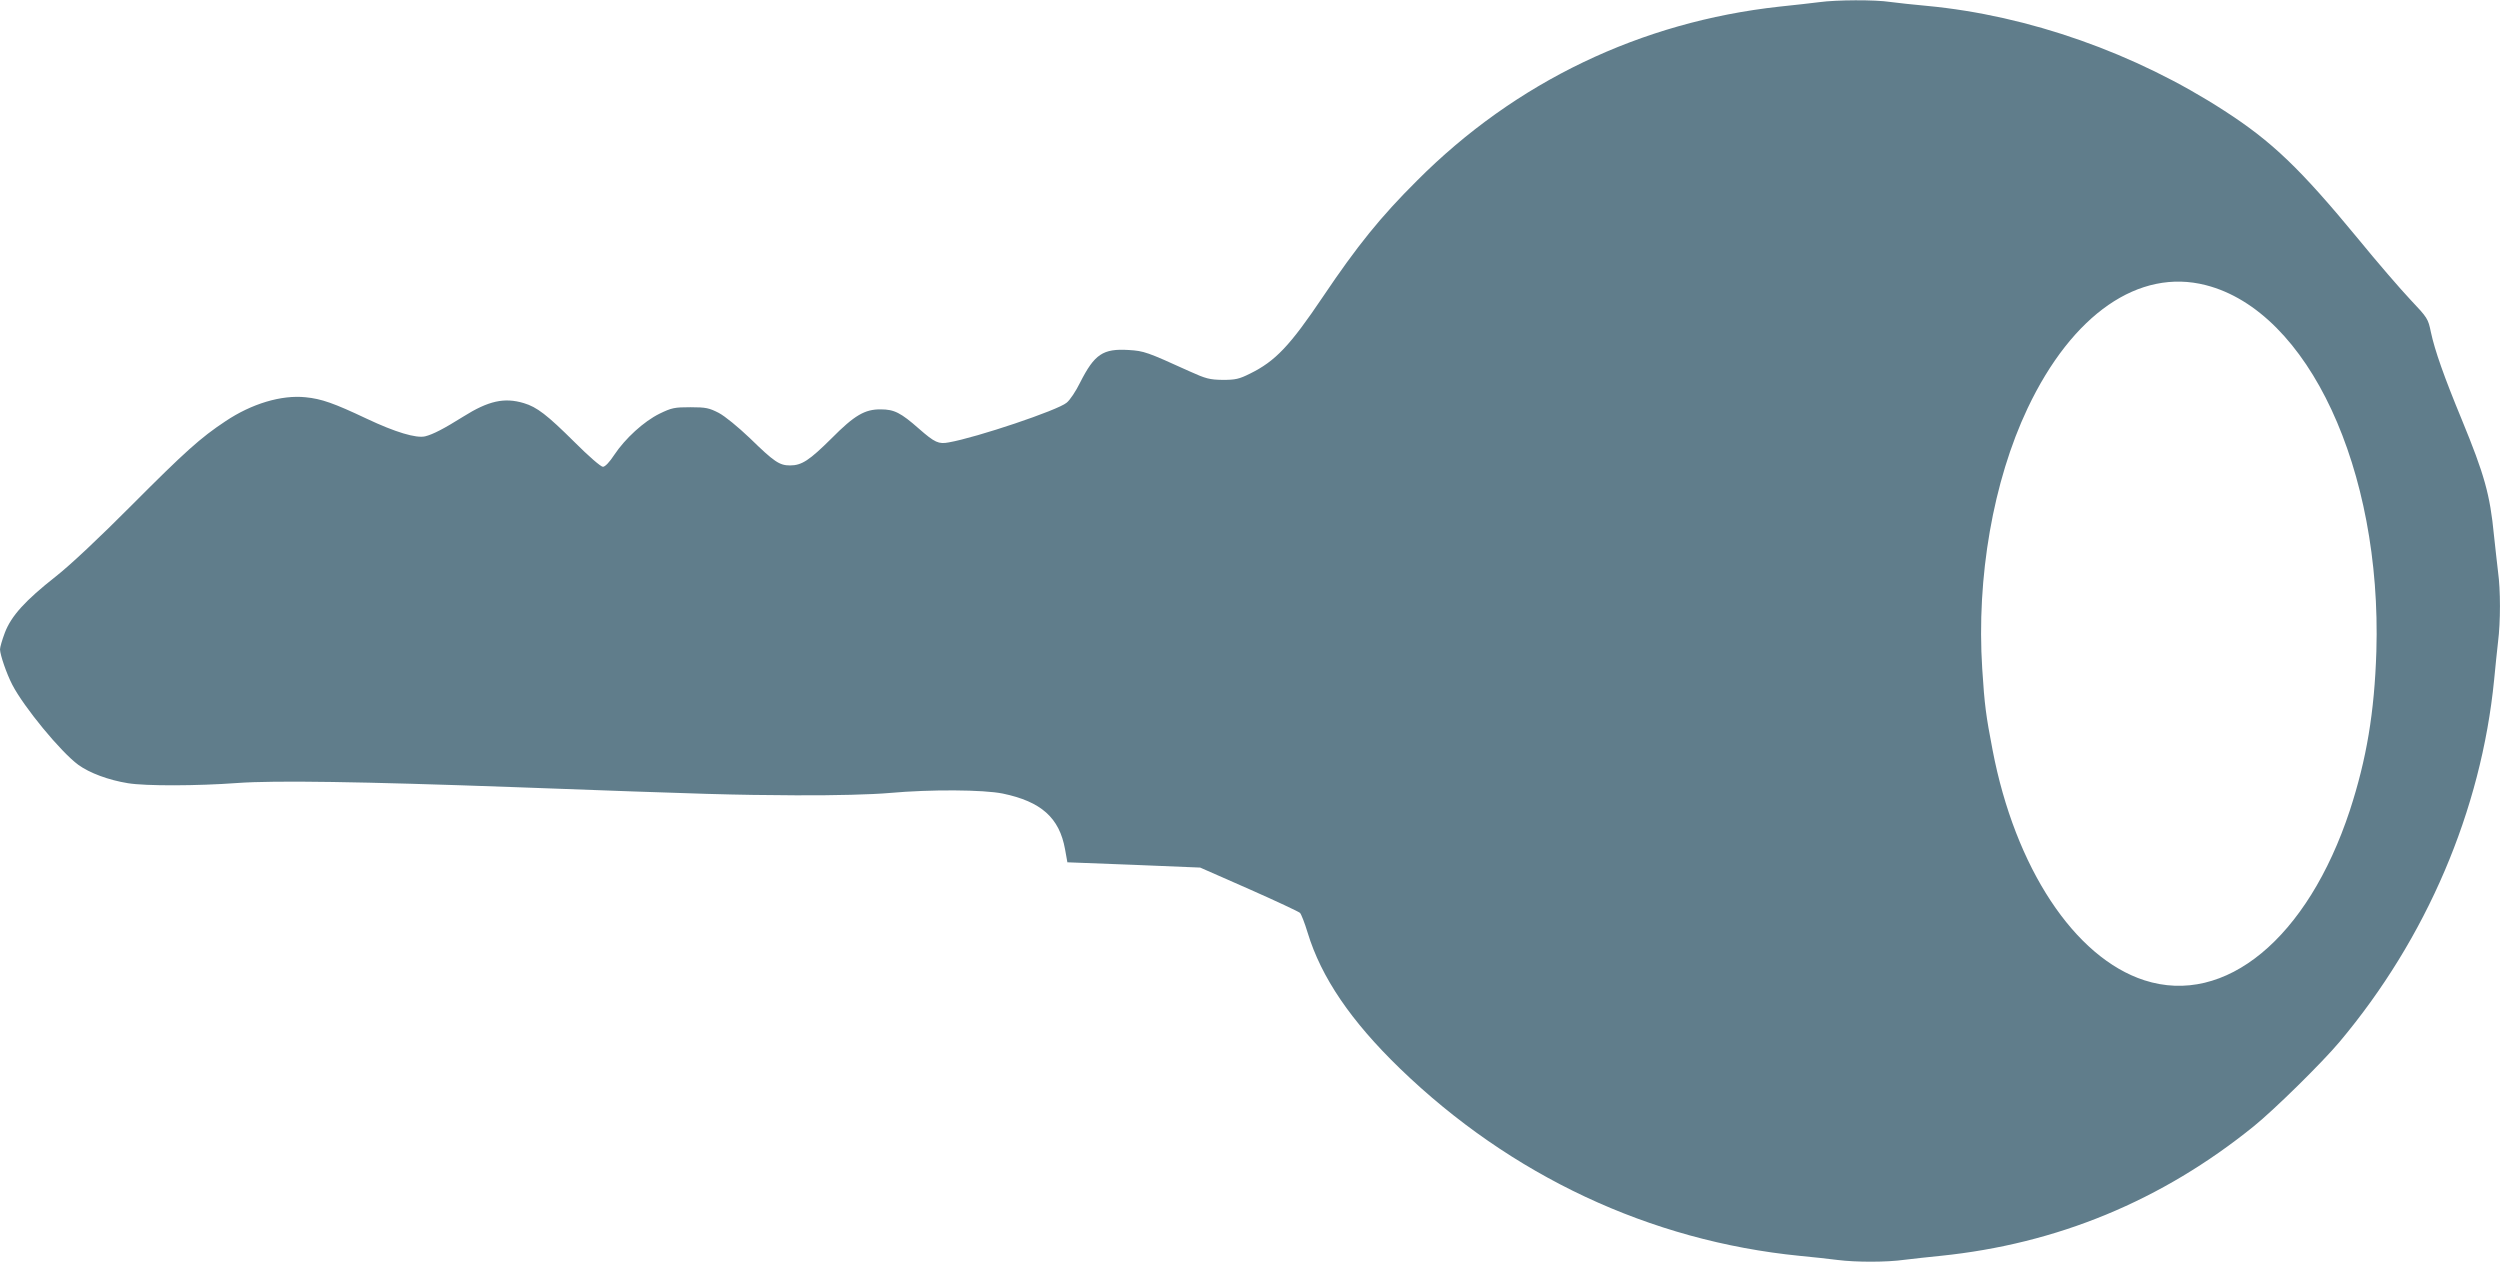
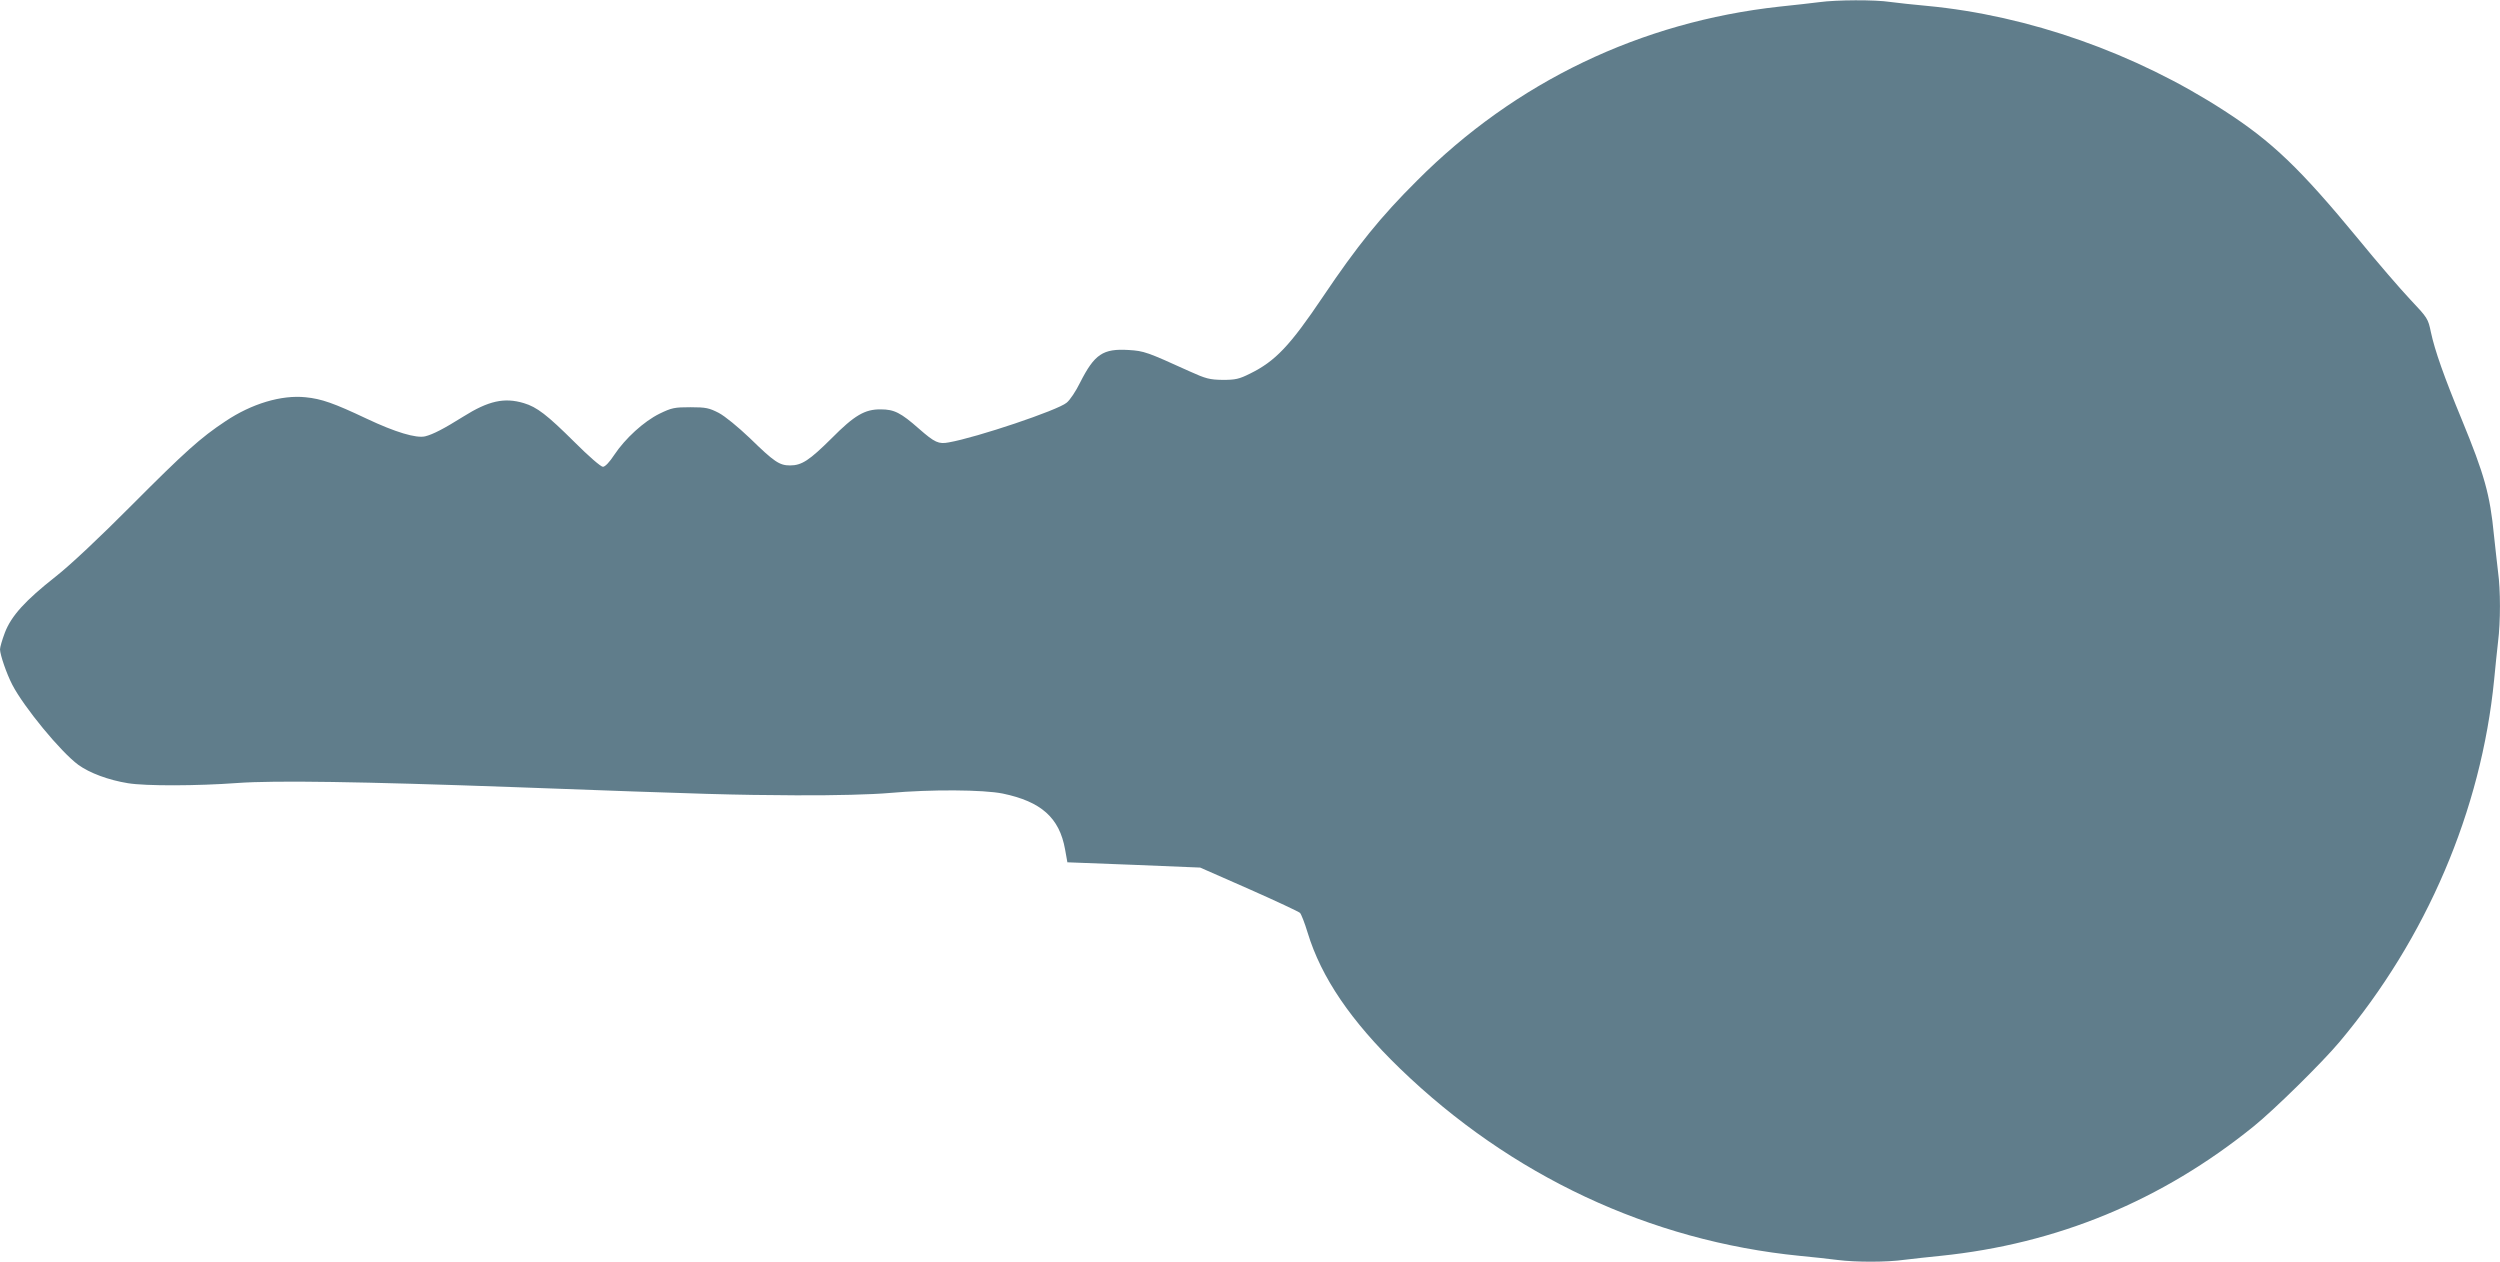
<svg xmlns="http://www.w3.org/2000/svg" version="1.0" width="1280pt" height="646pt" viewBox="0 0 1280 646" preserveAspectRatio="xMidYMid meet">
  <g transform="translate(0,646) scale(0.1,-0.1)" fill="#607d8b" stroke="none">
-     <path d="M9315 6449 c-33 -4 -125 -15 -205 -23 -709 -78 -1351 -385 -1855 -891 -187 -186 -307 -335 -482 -595 -169 -251 -243 -329 -373 -393 -56 -28 -75 -32 -140 -32 -67 1 -86 6 -170 44 -218 99 -232 104 -311 109 -132 8 -175 -21 -249 -167 -21 -43 -52 -90 -69 -103 -44 -38 -460 -178 -603 -203 -52 -10 -72 -1 -153 70 -93 82 -127 99 -195 99 -82 1 -135 -30 -253 -149 -113 -112 -152 -138 -212 -138 -54 0 -81 18 -205 139 -62 59 -128 113 -160 130 -49 25 -65 29 -145 29 -82 0 -96 -3 -158 -33 -81 -40 -176 -127 -232 -211 -24 -37 -47 -61 -58 -61 -11 0 -74 55 -145 126 -141 140 -193 180 -260 200 -100 30 -181 12 -310 -69 -99 -62 -155 -91 -195 -101 -46 -11 -153 21 -299 90 -169 80 -232 102 -313 110 -124 13 -277 -33 -411 -123 -127 -84 -207 -156 -479 -429 -166 -167 -316 -308 -390 -366 -156 -123 -227 -201 -260 -287 -14 -37 -25 -75 -25 -86 1 -29 33 -123 63 -181 59 -114 248 -344 338 -410 58 -42 155 -78 254 -94 90 -15 356 -14 560 1 192 14 634 7 1415 -21 1030 -38 1116 -40 1445 -42 203 -1 388 4 480 12 212 19 480 17 579 -3 197 -41 290 -124 319 -285 l12 -67 340 -13 340 -14 250 -110 c138 -61 255 -116 261 -122 6 -6 24 -51 39 -101 70 -230 222 -453 473 -696 568 -549 1281 -883 2047 -959 66 -6 153 -16 193 -21 95 -12 252 -12 344 1 40 5 123 14 183 20 597 61 1133 282 1605 664 105 85 348 324 438 431 446 531 726 1186 792 1855 6 63 15 151 20 194 13 102 13 265 0 358 -5 40 -14 125 -21 188 -20 208 -49 310 -164 590 -91 220 -139 356 -159 450 -14 68 -17 73 -105 166 -50 53 -171 193 -268 312 -296 359 -440 497 -683 654 -456 296 -1004 489 -1525 538 -66 6 -150 15 -187 20 -78 12 -276 11 -363 -1z m1979 -1449 c524 -134 901 -943 873 -1875 -10 -313 -50 -551 -136 -815 -216 -654 -638 -1003 -1052 -869 -358 116 -662 577 -777 1179 -34 177 -41 228 -53 416 -30 469 56 961 232 1333 229 483 571 719 913 631z" />
+     <path d="M9315 6449 c-33 -4 -125 -15 -205 -23 -709 -78 -1351 -385 -1855 -891 -187 -186 -307 -335 -482 -595 -169 -251 -243 -329 -373 -393 -56 -28 -75 -32 -140 -32 -67 1 -86 6 -170 44 -218 99 -232 104 -311 109 -132 8 -175 -21 -249 -167 -21 -43 -52 -90 -69 -103 -44 -38 -460 -178 -603 -203 -52 -10 -72 -1 -153 70 -93 82 -127 99 -195 99 -82 1 -135 -30 -253 -149 -113 -112 -152 -138 -212 -138 -54 0 -81 18 -205 139 -62 59 -128 113 -160 130 -49 25 -65 29 -145 29 -82 0 -96 -3 -158 -33 -81 -40 -176 -127 -232 -211 -24 -37 -47 -61 -58 -61 -11 0 -74 55 -145 126 -141 140 -193 180 -260 200 -100 30 -181 12 -310 -69 -99 -62 -155 -91 -195 -101 -46 -11 -153 21 -299 90 -169 80 -232 102 -313 110 -124 13 -277 -33 -411 -123 -127 -84 -207 -156 -479 -429 -166 -167 -316 -308 -390 -366 -156 -123 -227 -201 -260 -287 -14 -37 -25 -75 -25 -86 1 -29 33 -123 63 -181 59 -114 248 -344 338 -410 58 -42 155 -78 254 -94 90 -15 356 -14 560 1 192 14 634 7 1415 -21 1030 -38 1116 -40 1445 -42 203 -1 388 4 480 12 212 19 480 17 579 -3 197 -41 290 -124 319 -285 l12 -67 340 -13 340 -14 250 -110 c138 -61 255 -116 261 -122 6 -6 24 -51 39 -101 70 -230 222 -453 473 -696 568 -549 1281 -883 2047 -959 66 -6 153 -16 193 -21 95 -12 252 -12 344 1 40 5 123 14 183 20 597 61 1133 282 1605 664 105 85 348 324 438 431 446 531 726 1186 792 1855 6 63 15 151 20 194 13 102 13 265 0 358 -5 40 -14 125 -21 188 -20 208 -49 310 -164 590 -91 220 -139 356 -159 450 -14 68 -17 73 -105 166 -50 53 -171 193 -268 312 -296 359 -440 497 -683 654 -456 296 -1004 489 -1525 538 -66 6 -150 15 -187 20 -78 12 -276 11 -363 -1z m1979 -1449 z" />
  </g>
</svg>